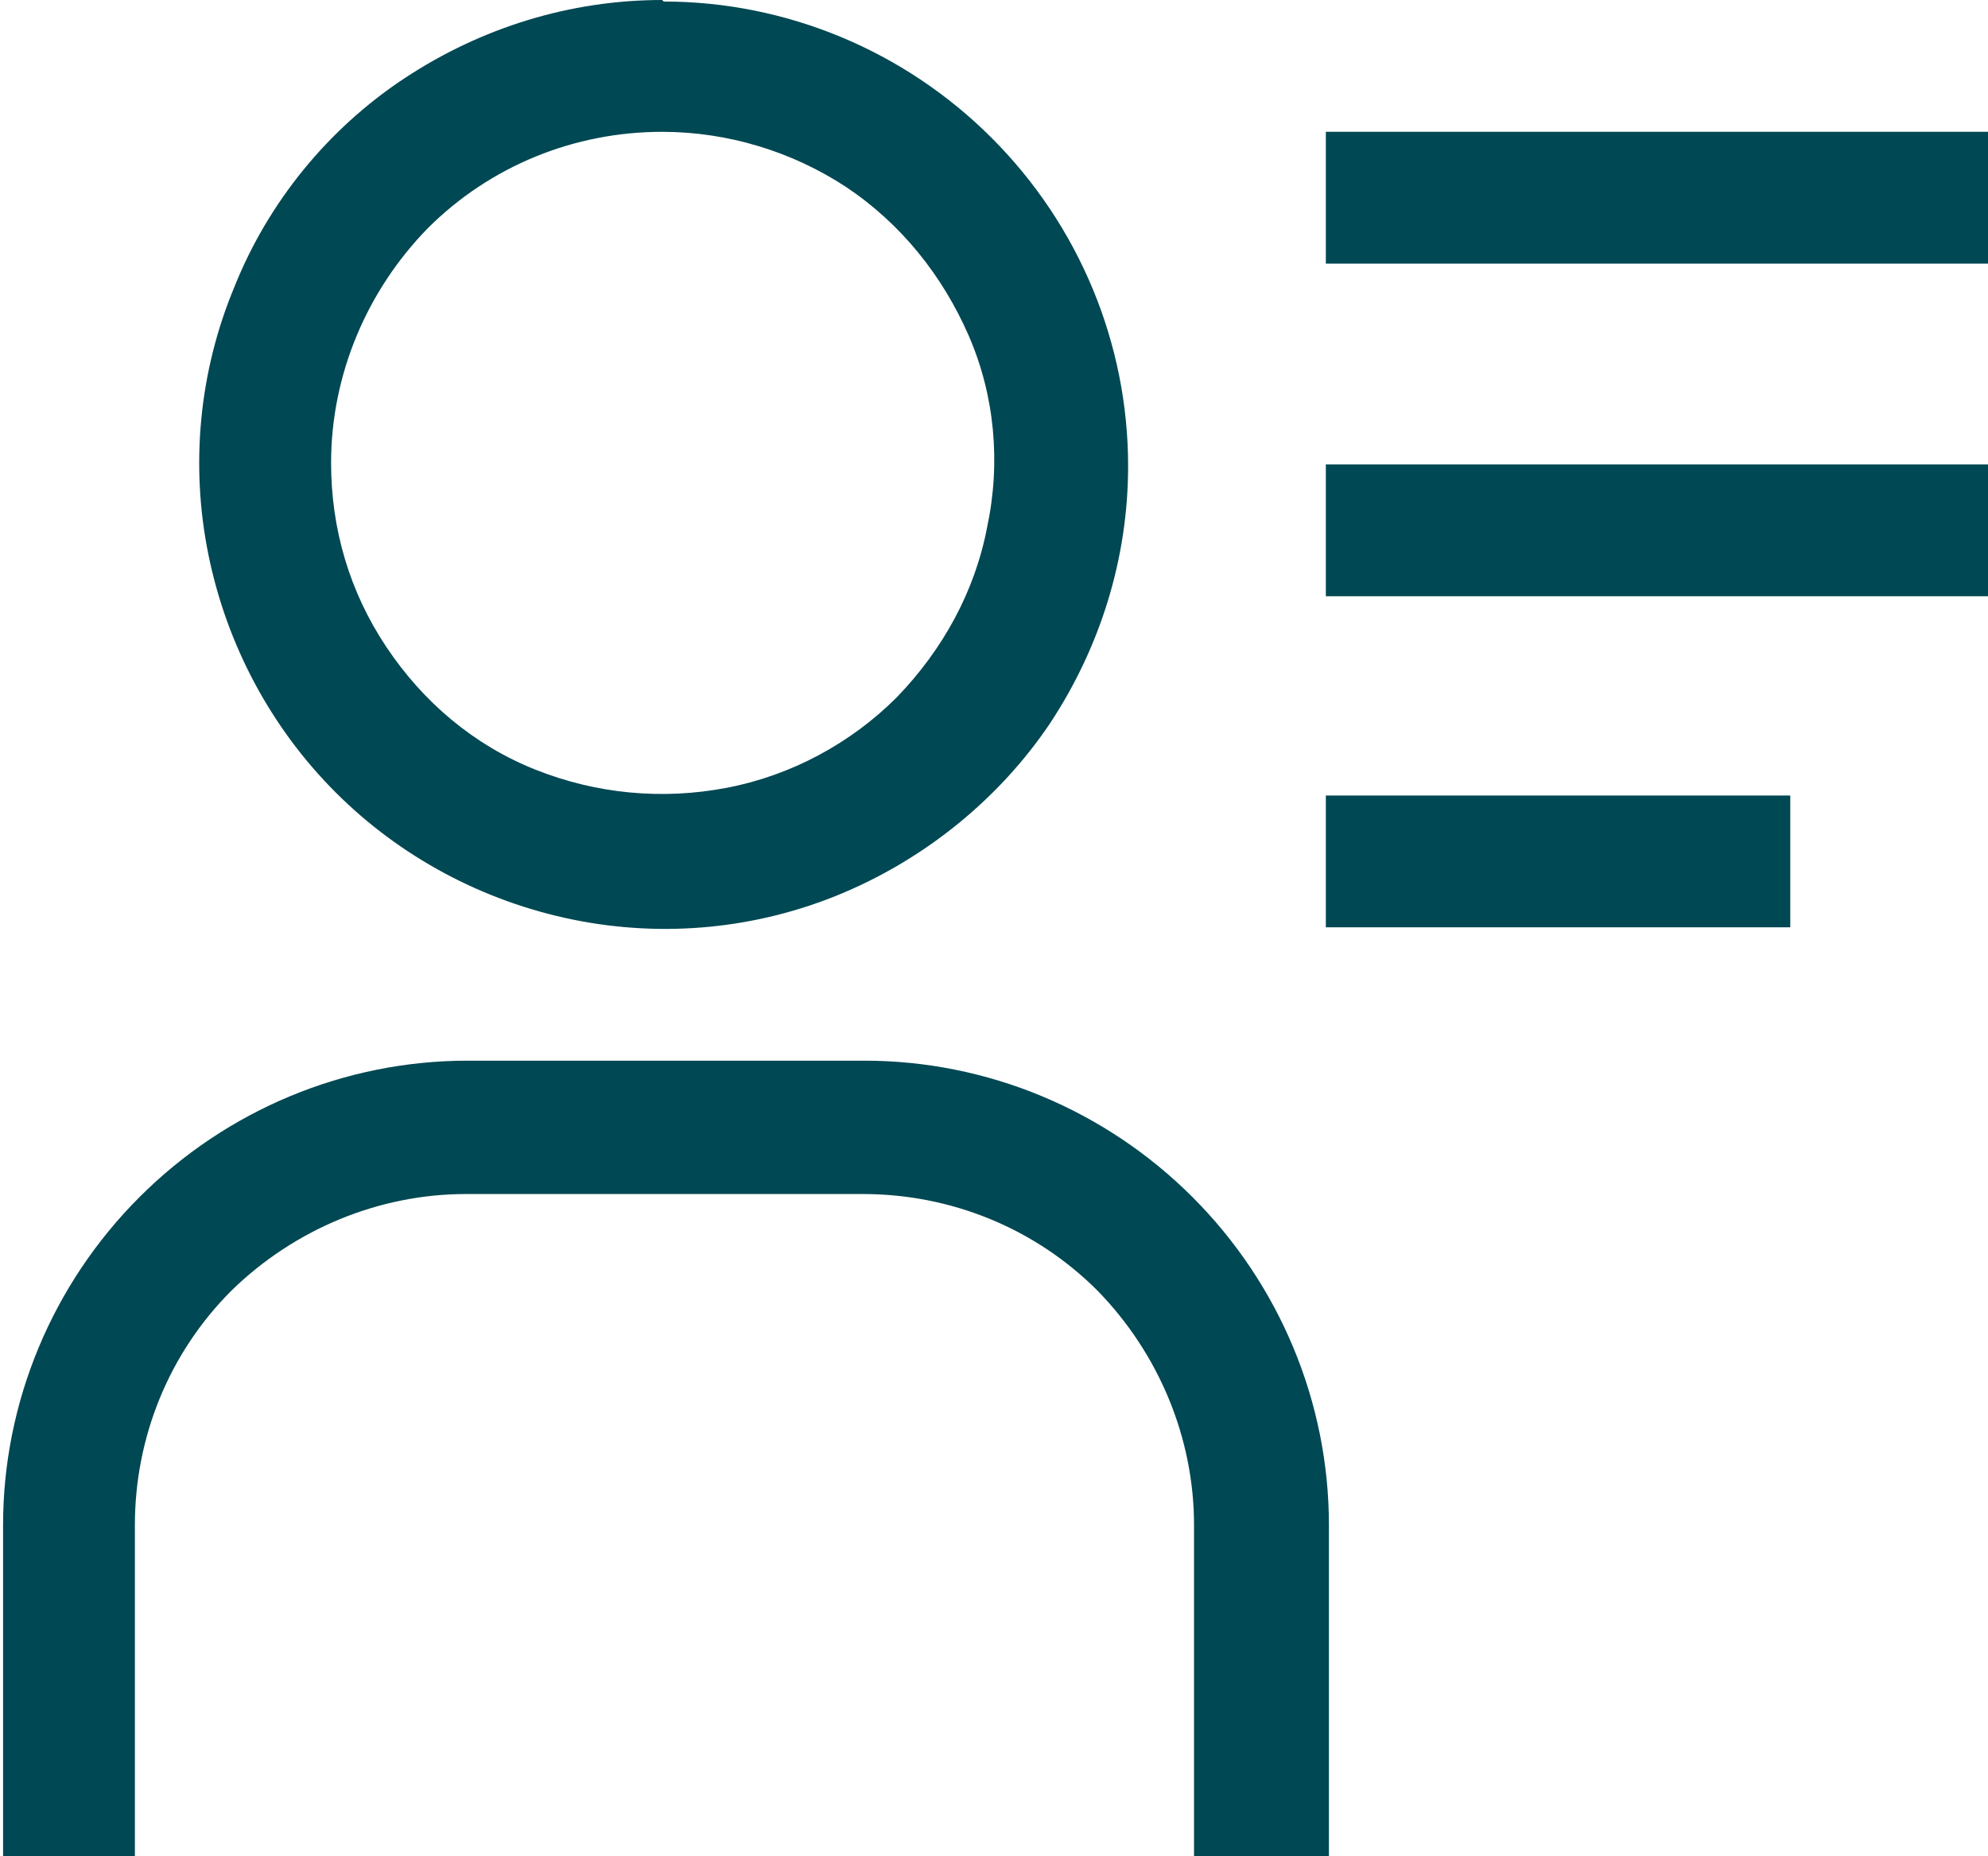
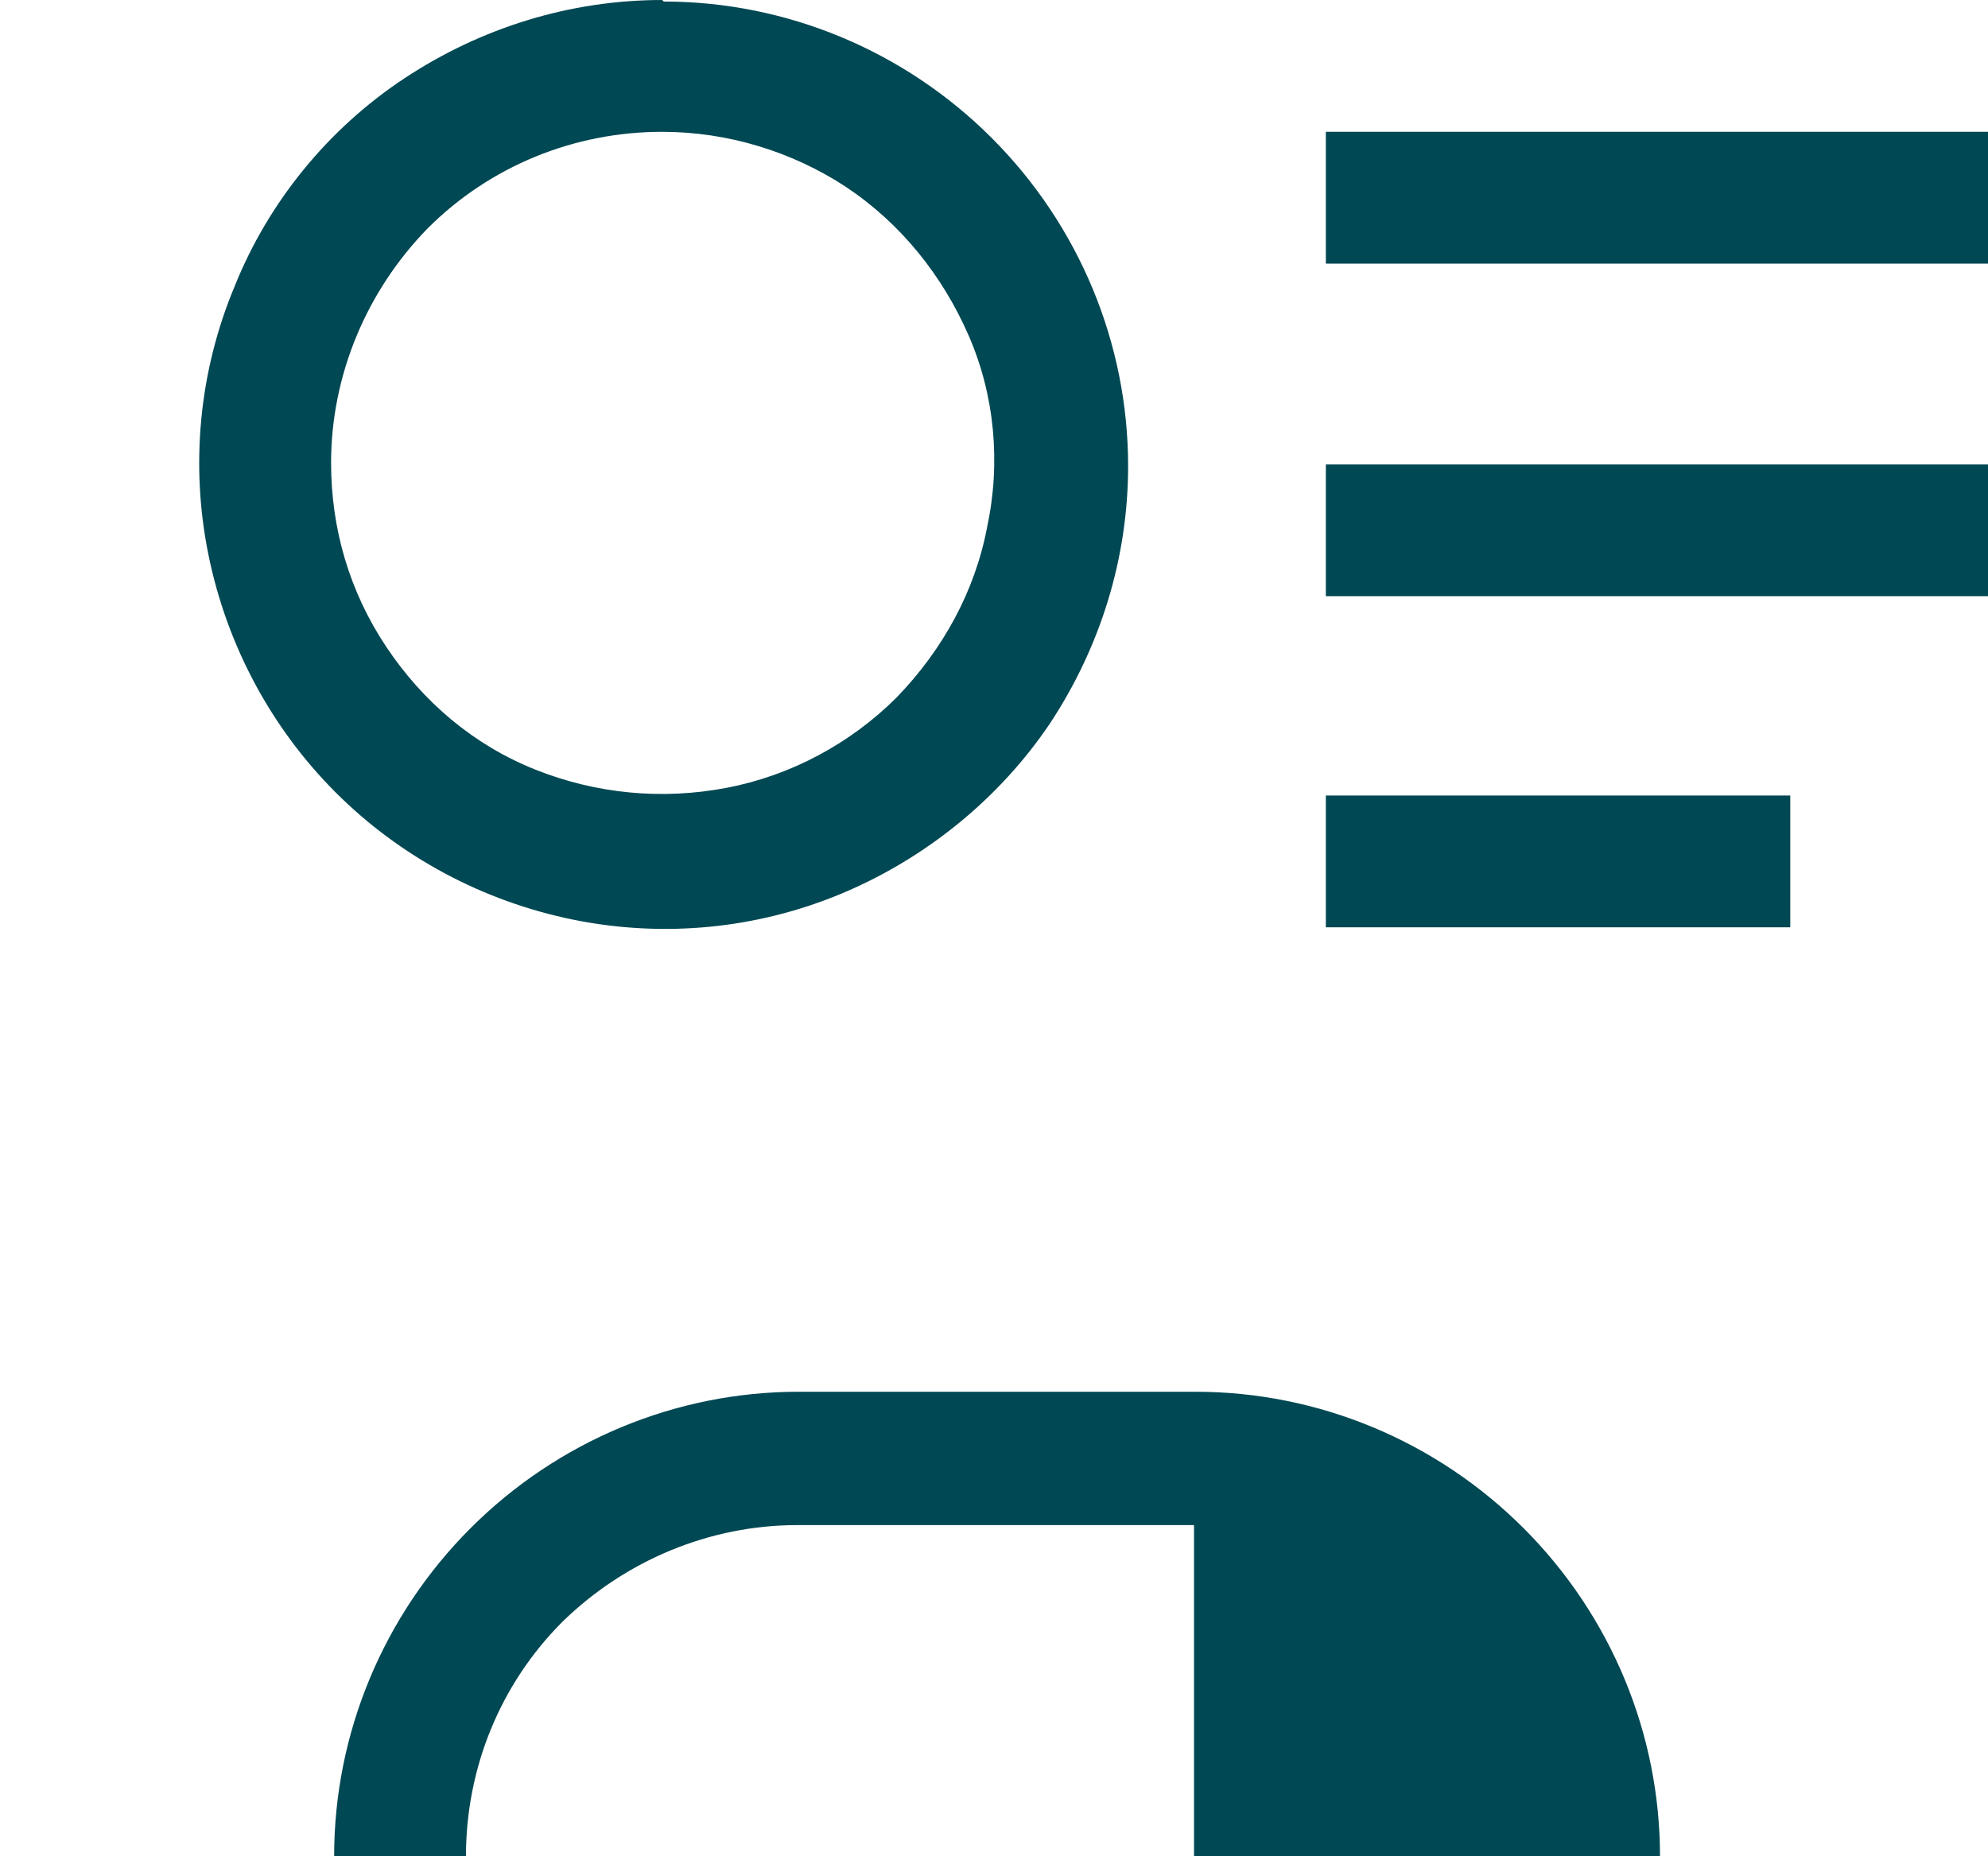
<svg xmlns="http://www.w3.org/2000/svg" id="Capa_2" data-name="Capa 2" viewBox="0 0 12.97 12.11">
  <defs>
    <style>
      .cls-1 {
        fill: #004853;
        stroke-width: 0px;
      }
    </style>
  </defs>
  <g id="Capa_2-2" data-name="Capa 2">
-     <path class="cls-1" d="M4.32.86c.43,0,.85.13,1.2.36.36.24.63.58.8.97s.21.83.12,1.25c-.08.42-.29.8-.59,1.11-.3.3-.69.51-1.11.59-.42.08-.85.04-1.25-.12-.4-.16-.73-.44-.97-.8-.24-.36-.36-.77-.36-1.2,0-.57.23-1.12.63-1.53.41-.41.96-.63,1.53-.63ZM4.32,0c-.6,0-1.18.18-1.68.51-.5.33-.89.81-1.11,1.36-.23.55-.29,1.16-.17,1.75.12.59.41,1.13.83,1.55.42.42.96.71,1.55.83.59.12,1.2.06,1.75-.17.55-.23,1.03-.62,1.36-1.11.33-.5.51-1.08.51-1.68,0-.8-.32-1.57-.89-2.14-.57-.57-1.34-.89-2.14-.89ZM8.65,12.11h-.86v-2.16c0-.57-.23-1.12-.63-1.53-.41-.41-.96-.63-1.53-.63h-2.59c-.57,0-1.12.23-1.53.63-.41.41-.63.96-.63,1.53v2.16h-.86v-2.16c0-.8.32-1.57.89-2.14.57-.57,1.34-.89,2.14-.89h2.59c.8,0,1.57.32,2.14.89.57.57.89,1.34.89,2.14v2.16ZM8.65.86h4.32v.86h-4.32v-.86ZM8.65,3.03h4.32v.86h-4.32v-.86ZM8.65,5.19h3.03v.86h-3.03v-.86Z" />
+     <path class="cls-1" d="M4.32.86c.43,0,.85.13,1.2.36.36.24.63.58.8.97s.21.83.12,1.25c-.08.42-.29.8-.59,1.11-.3.3-.69.51-1.11.59-.42.08-.85.04-1.25-.12-.4-.16-.73-.44-.97-.8-.24-.36-.36-.77-.36-1.2,0-.57.23-1.12.63-1.53.41-.41.96-.63,1.53-.63ZM4.32,0c-.6,0-1.18.18-1.68.51-.5.33-.89.81-1.11,1.36-.23.55-.29,1.16-.17,1.75.12.59.41,1.13.83,1.55.42.42.96.71,1.55.83.59.12,1.2.06,1.75-.17.55-.23,1.03-.62,1.36-1.11.33-.5.51-1.08.51-1.68,0-.8-.32-1.57-.89-2.14-.57-.57-1.34-.89-2.14-.89ZM8.65,12.11h-.86v-2.16h-2.59c-.57,0-1.12.23-1.53.63-.41.41-.63.96-.63,1.53v2.16h-.86v-2.16c0-.8.32-1.57.89-2.14.57-.57,1.34-.89,2.14-.89h2.59c.8,0,1.57.32,2.14.89.57.57.89,1.34.89,2.14v2.16ZM8.65.86h4.32v.86h-4.32v-.86ZM8.65,3.03h4.32v.86h-4.32v-.86ZM8.65,5.19h3.03v.86h-3.03v-.86Z" />
  </g>
</svg>